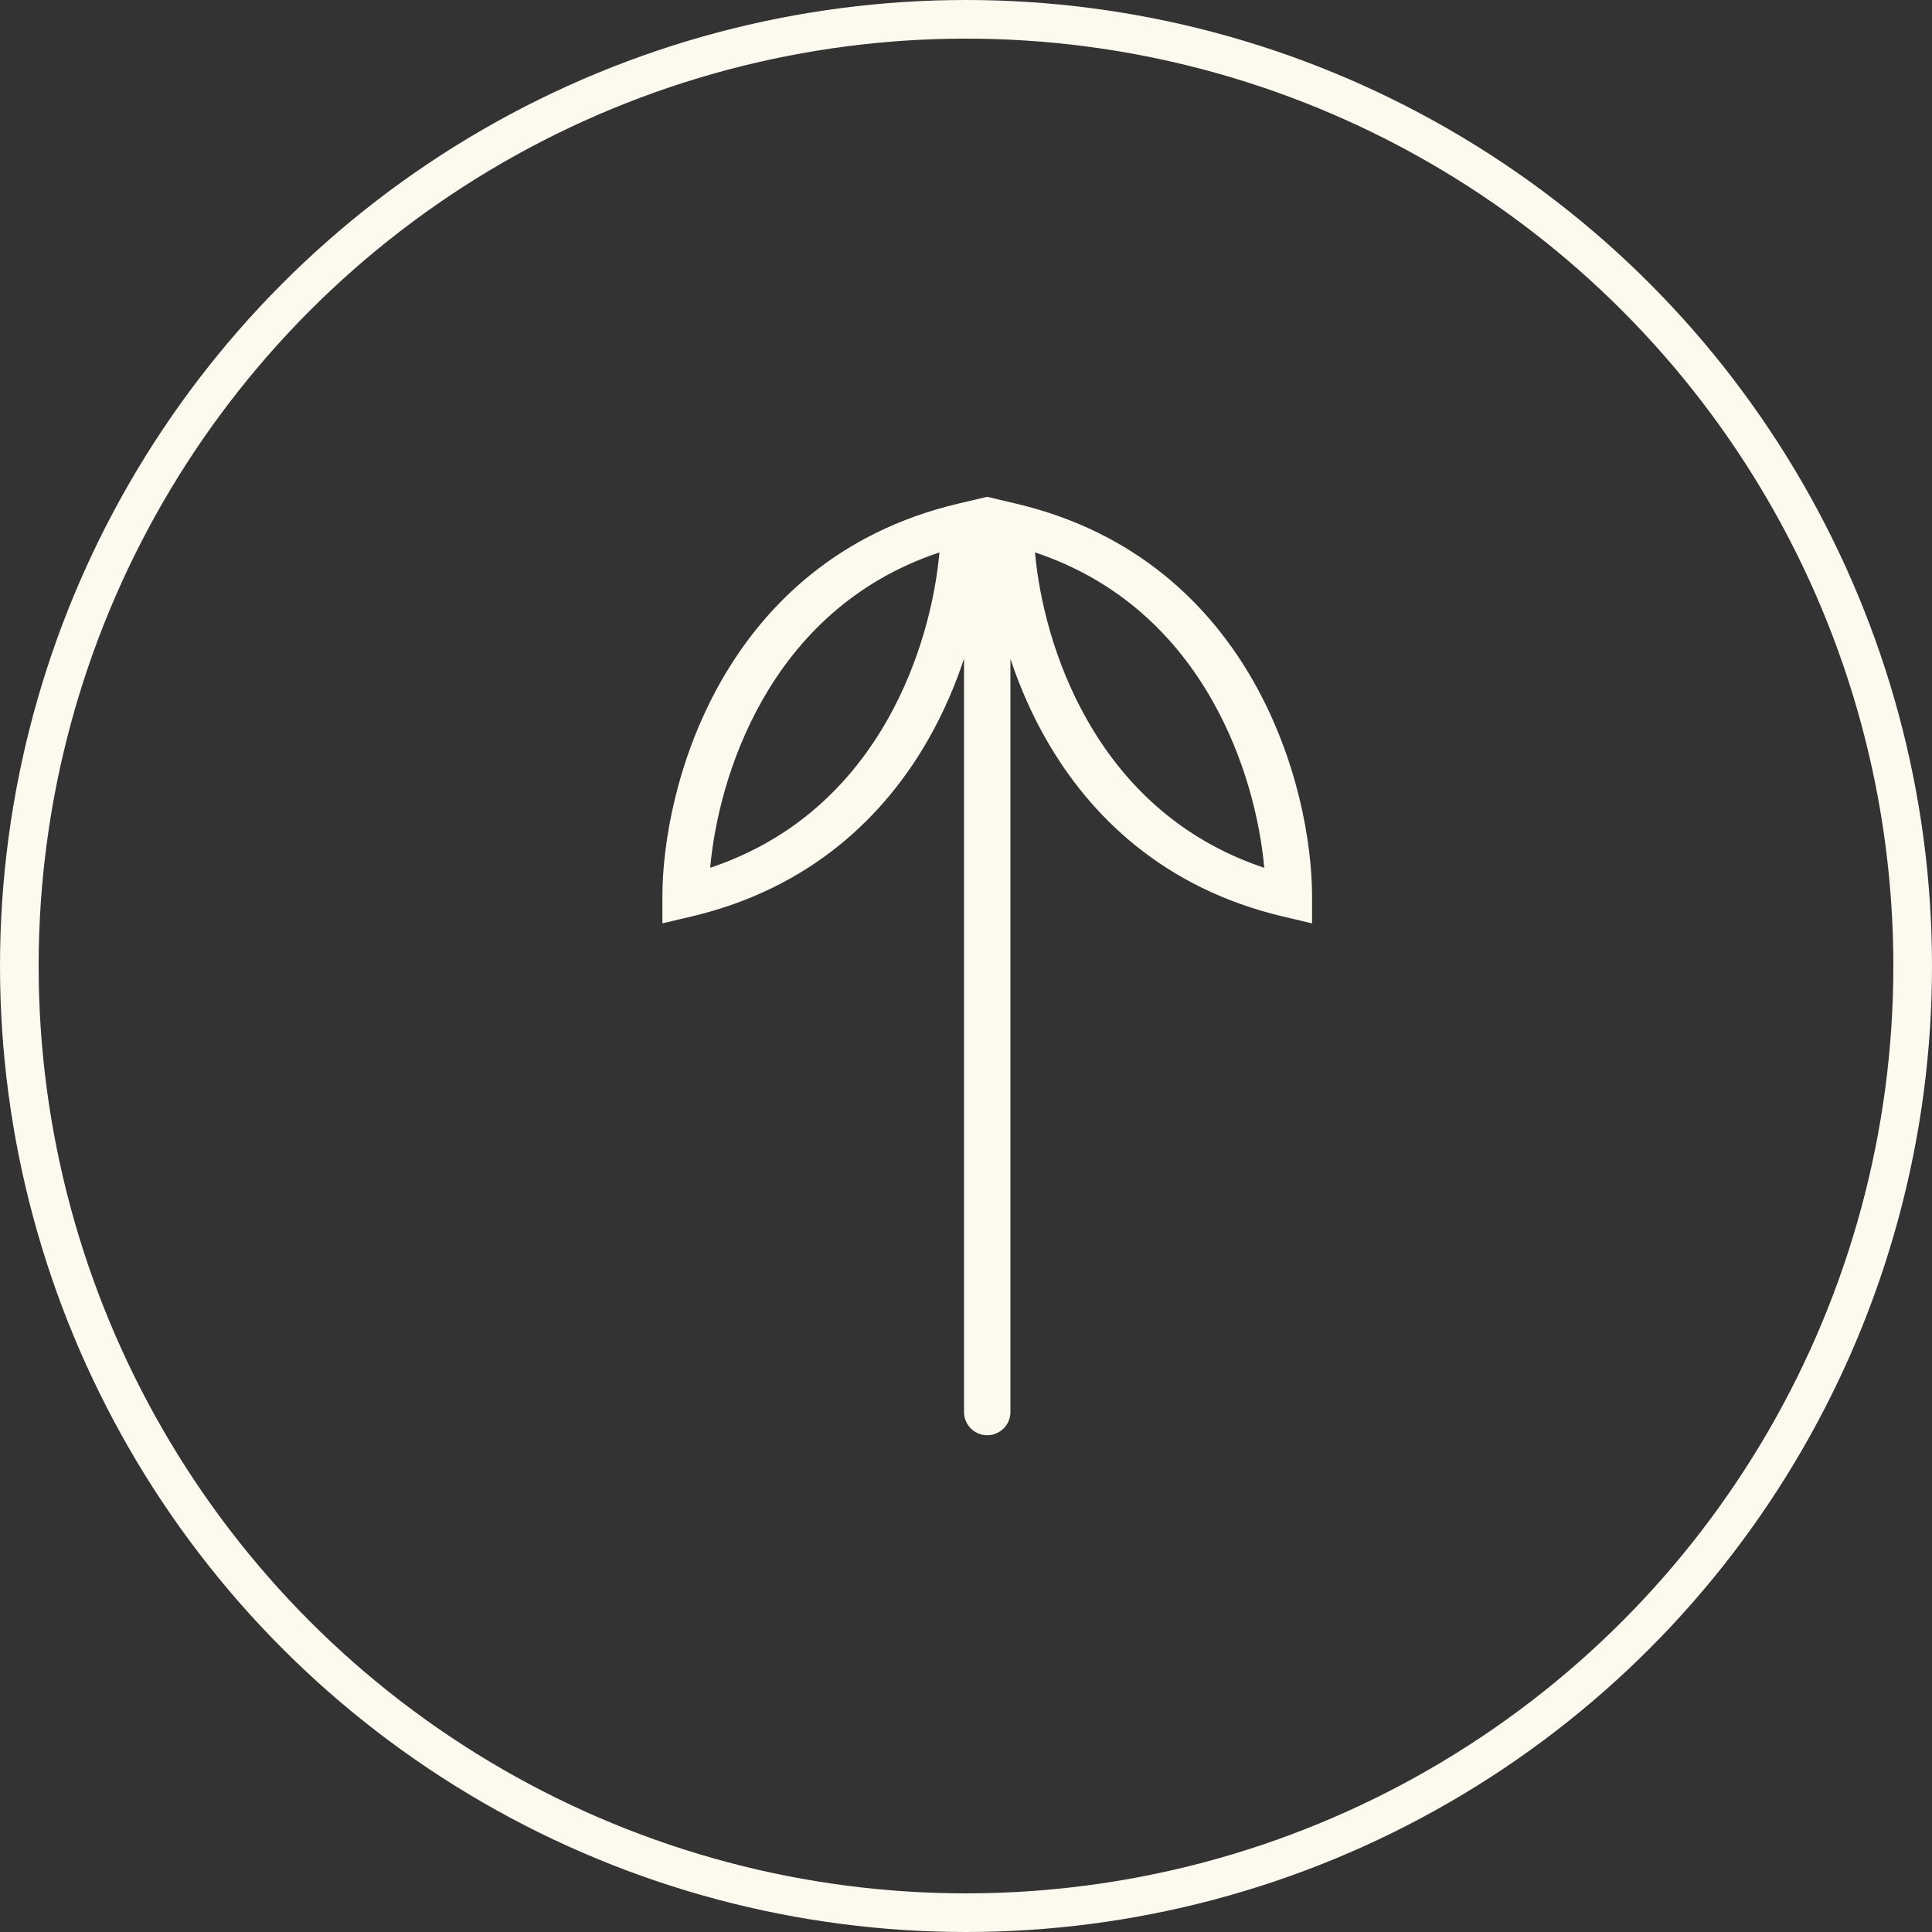
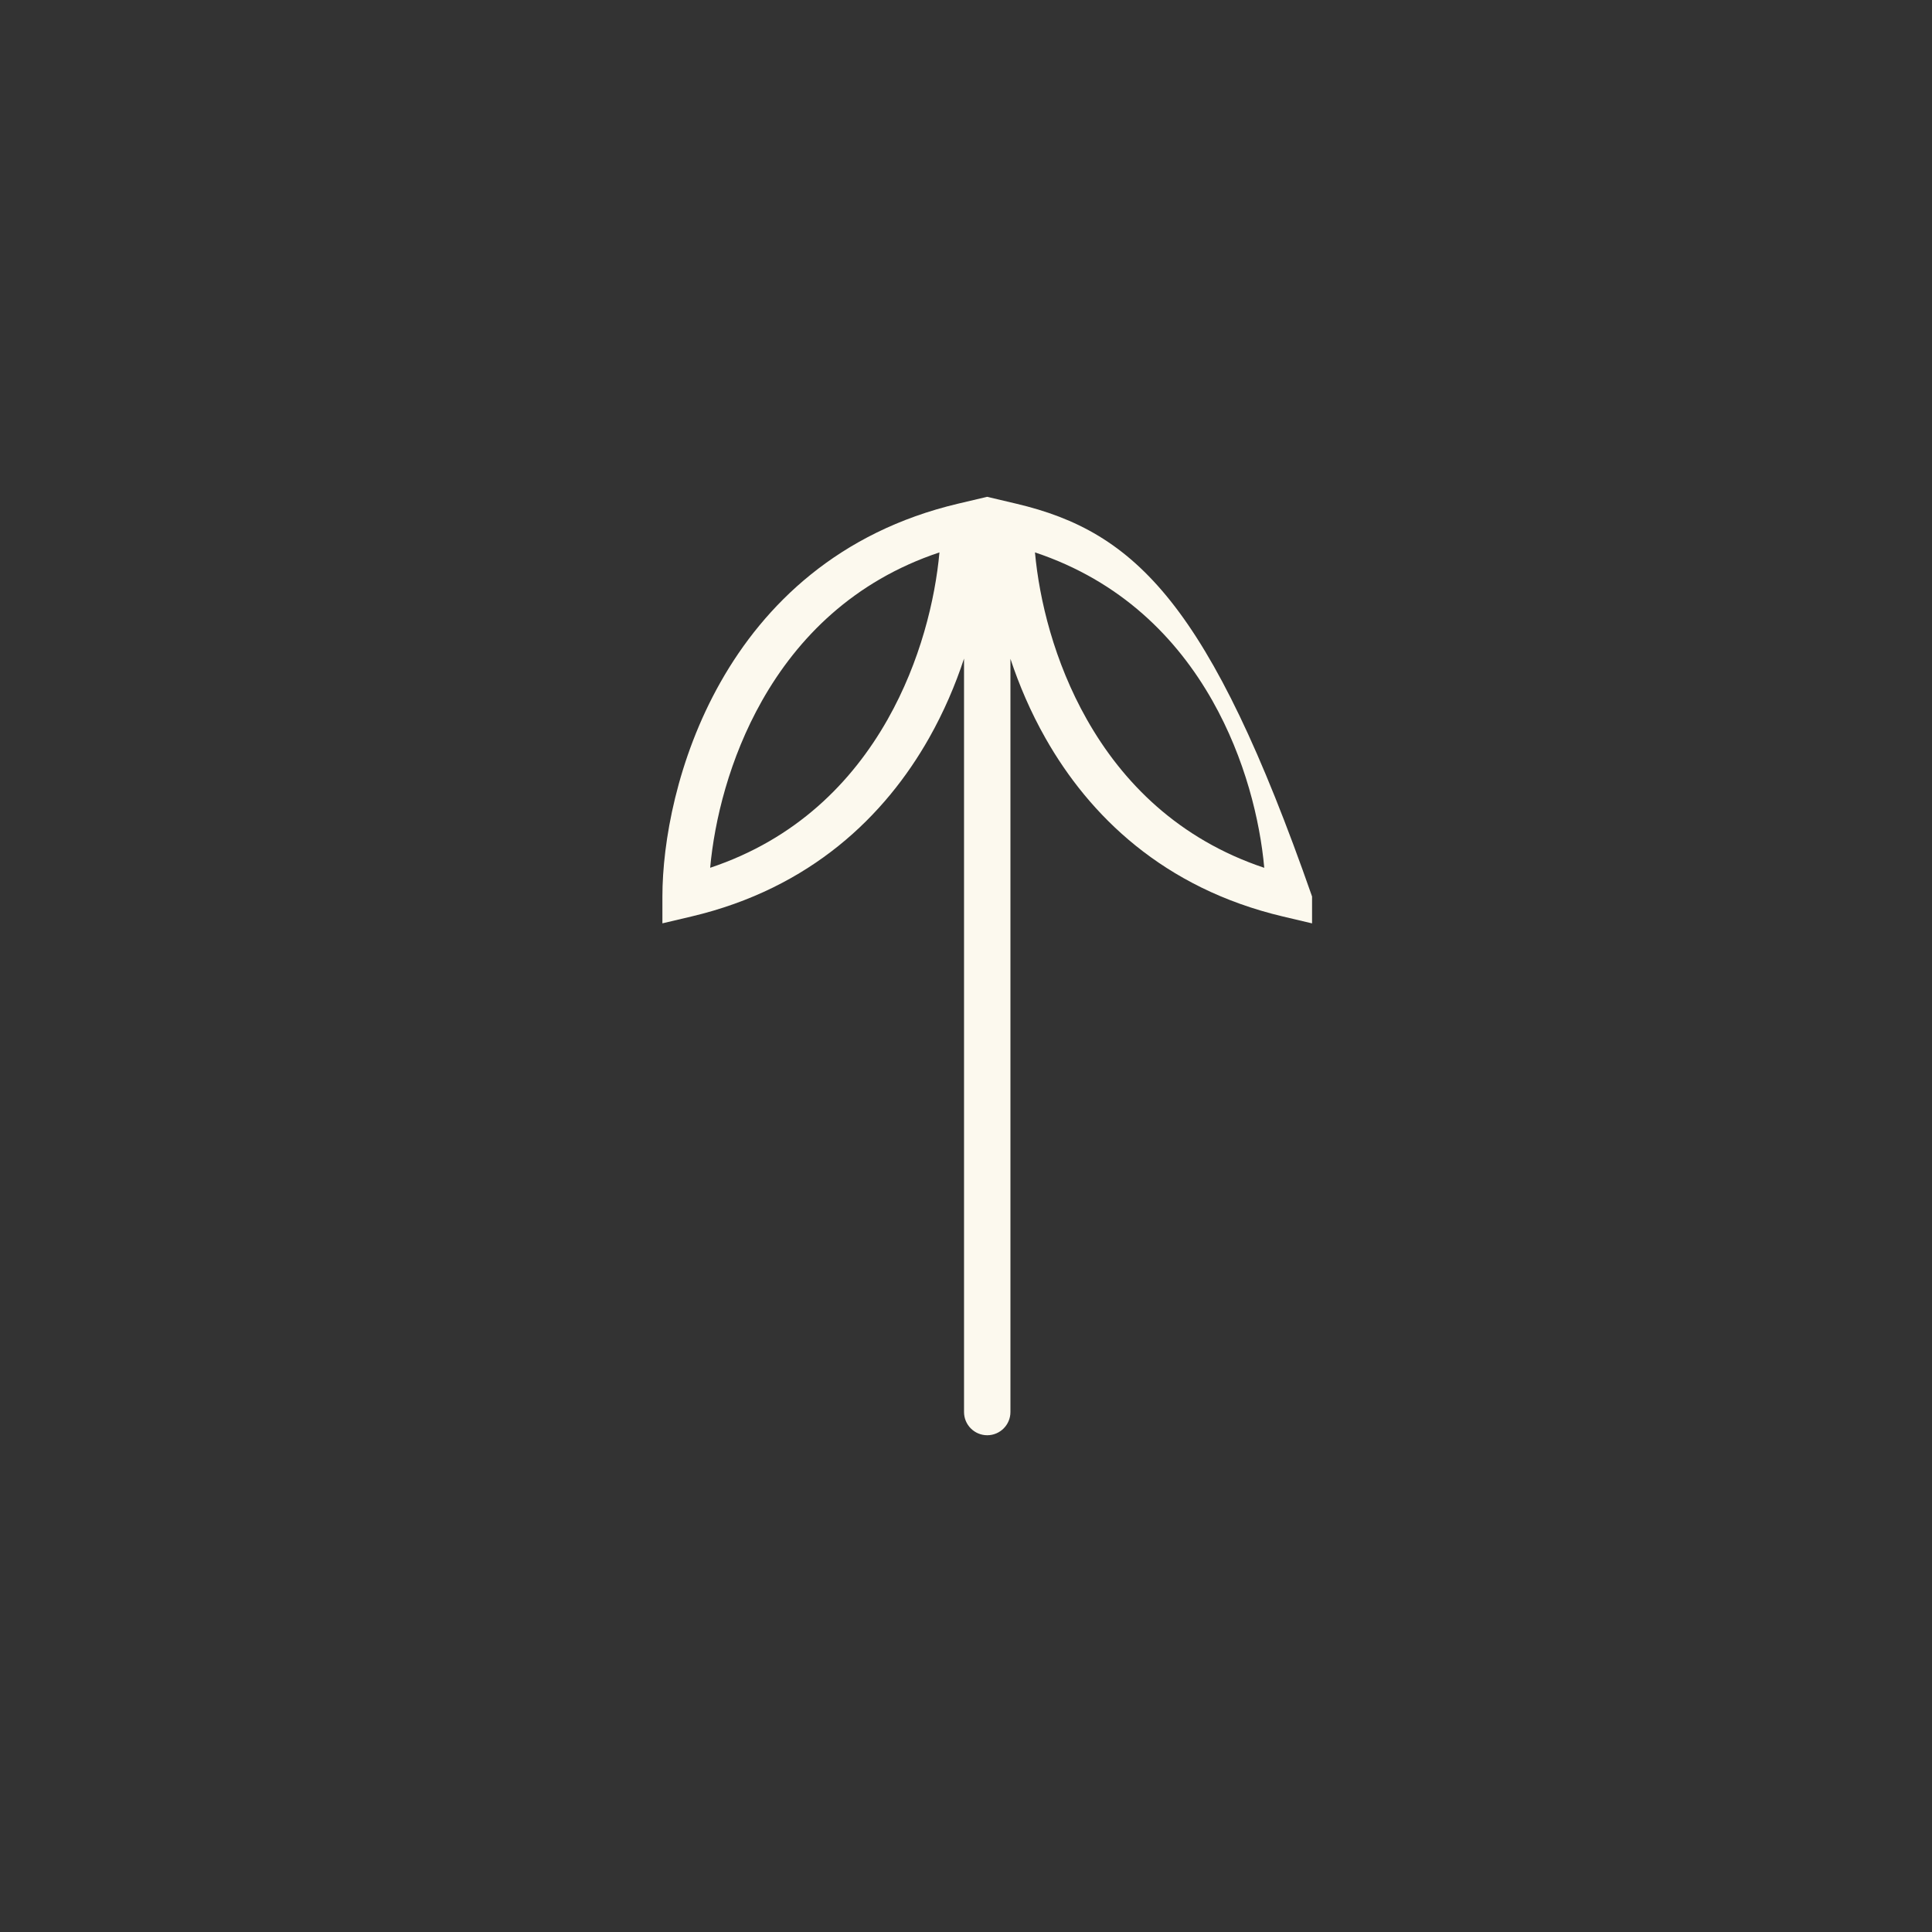
<svg xmlns="http://www.w3.org/2000/svg" width="50" height="50" viewBox="0 0 50 50" fill="none">
  <rect x="0" y="0" width="50" height="50" fill="#333333" stroke="none" />
-   <circle cx="25" cy="25" r="24.5" stroke="#FCF9EE" />
-   <path fill-rule="evenodd" clip-rule="evenodd" d="M18.648 17.653C17.518 19.65 17.143 21.807 17.143 23.2L17.143 23.896L17.897 23.718C20.987 22.988 22.908 21.109 24.044 19.101C24.428 18.422 24.725 17.725 24.949 17.045L24.949 36.543C24.949 36.875 25.218 37.144 25.55 37.144C25.881 37.144 26.15 36.875 26.15 36.543L26.15 17.05C26.375 17.728 26.671 18.424 27.055 19.101C28.191 21.109 30.111 22.988 33.202 23.719L33.956 23.897L33.956 23.201C33.956 21.807 33.58 19.651 32.45 17.653C31.314 15.645 29.394 13.766 26.303 13.036L25.549 12.858L25.549 12.857L24.795 13.035C21.705 13.765 19.784 15.645 18.648 17.653ZM24.313 14.296C24.202 15.517 23.818 17.122 22.972 18.618C22.051 20.245 20.601 21.717 18.379 22.458C18.49 21.237 18.874 19.632 19.72 18.136C20.641 16.509 22.091 15.037 24.313 14.296ZM28.127 18.618C27.28 17.122 26.896 15.517 26.785 14.296C29.007 15.037 30.457 16.509 31.378 18.136C32.224 19.632 32.609 21.237 32.719 22.459C30.498 21.717 29.047 20.245 28.127 18.618Z" fill="#FCF9EE" />
+   <path fill-rule="evenodd" clip-rule="evenodd" d="M18.648 17.653C17.518 19.65 17.143 21.807 17.143 23.2L17.143 23.896L17.897 23.718C20.987 22.988 22.908 21.109 24.044 19.101C24.428 18.422 24.725 17.725 24.949 17.045L24.949 36.543C24.949 36.875 25.218 37.144 25.55 37.144C25.881 37.144 26.15 36.875 26.15 36.543L26.15 17.05C26.375 17.728 26.671 18.424 27.055 19.101C28.191 21.109 30.111 22.988 33.202 23.719L33.956 23.897L33.956 23.201C31.314 15.645 29.394 13.766 26.303 13.036L25.549 12.858L25.549 12.857L24.795 13.035C21.705 13.765 19.784 15.645 18.648 17.653ZM24.313 14.296C24.202 15.517 23.818 17.122 22.972 18.618C22.051 20.245 20.601 21.717 18.379 22.458C18.49 21.237 18.874 19.632 19.72 18.136C20.641 16.509 22.091 15.037 24.313 14.296ZM28.127 18.618C27.28 17.122 26.896 15.517 26.785 14.296C29.007 15.037 30.457 16.509 31.378 18.136C32.224 19.632 32.609 21.237 32.719 22.459C30.498 21.717 29.047 20.245 28.127 18.618Z" fill="#FCF9EE" />
</svg>